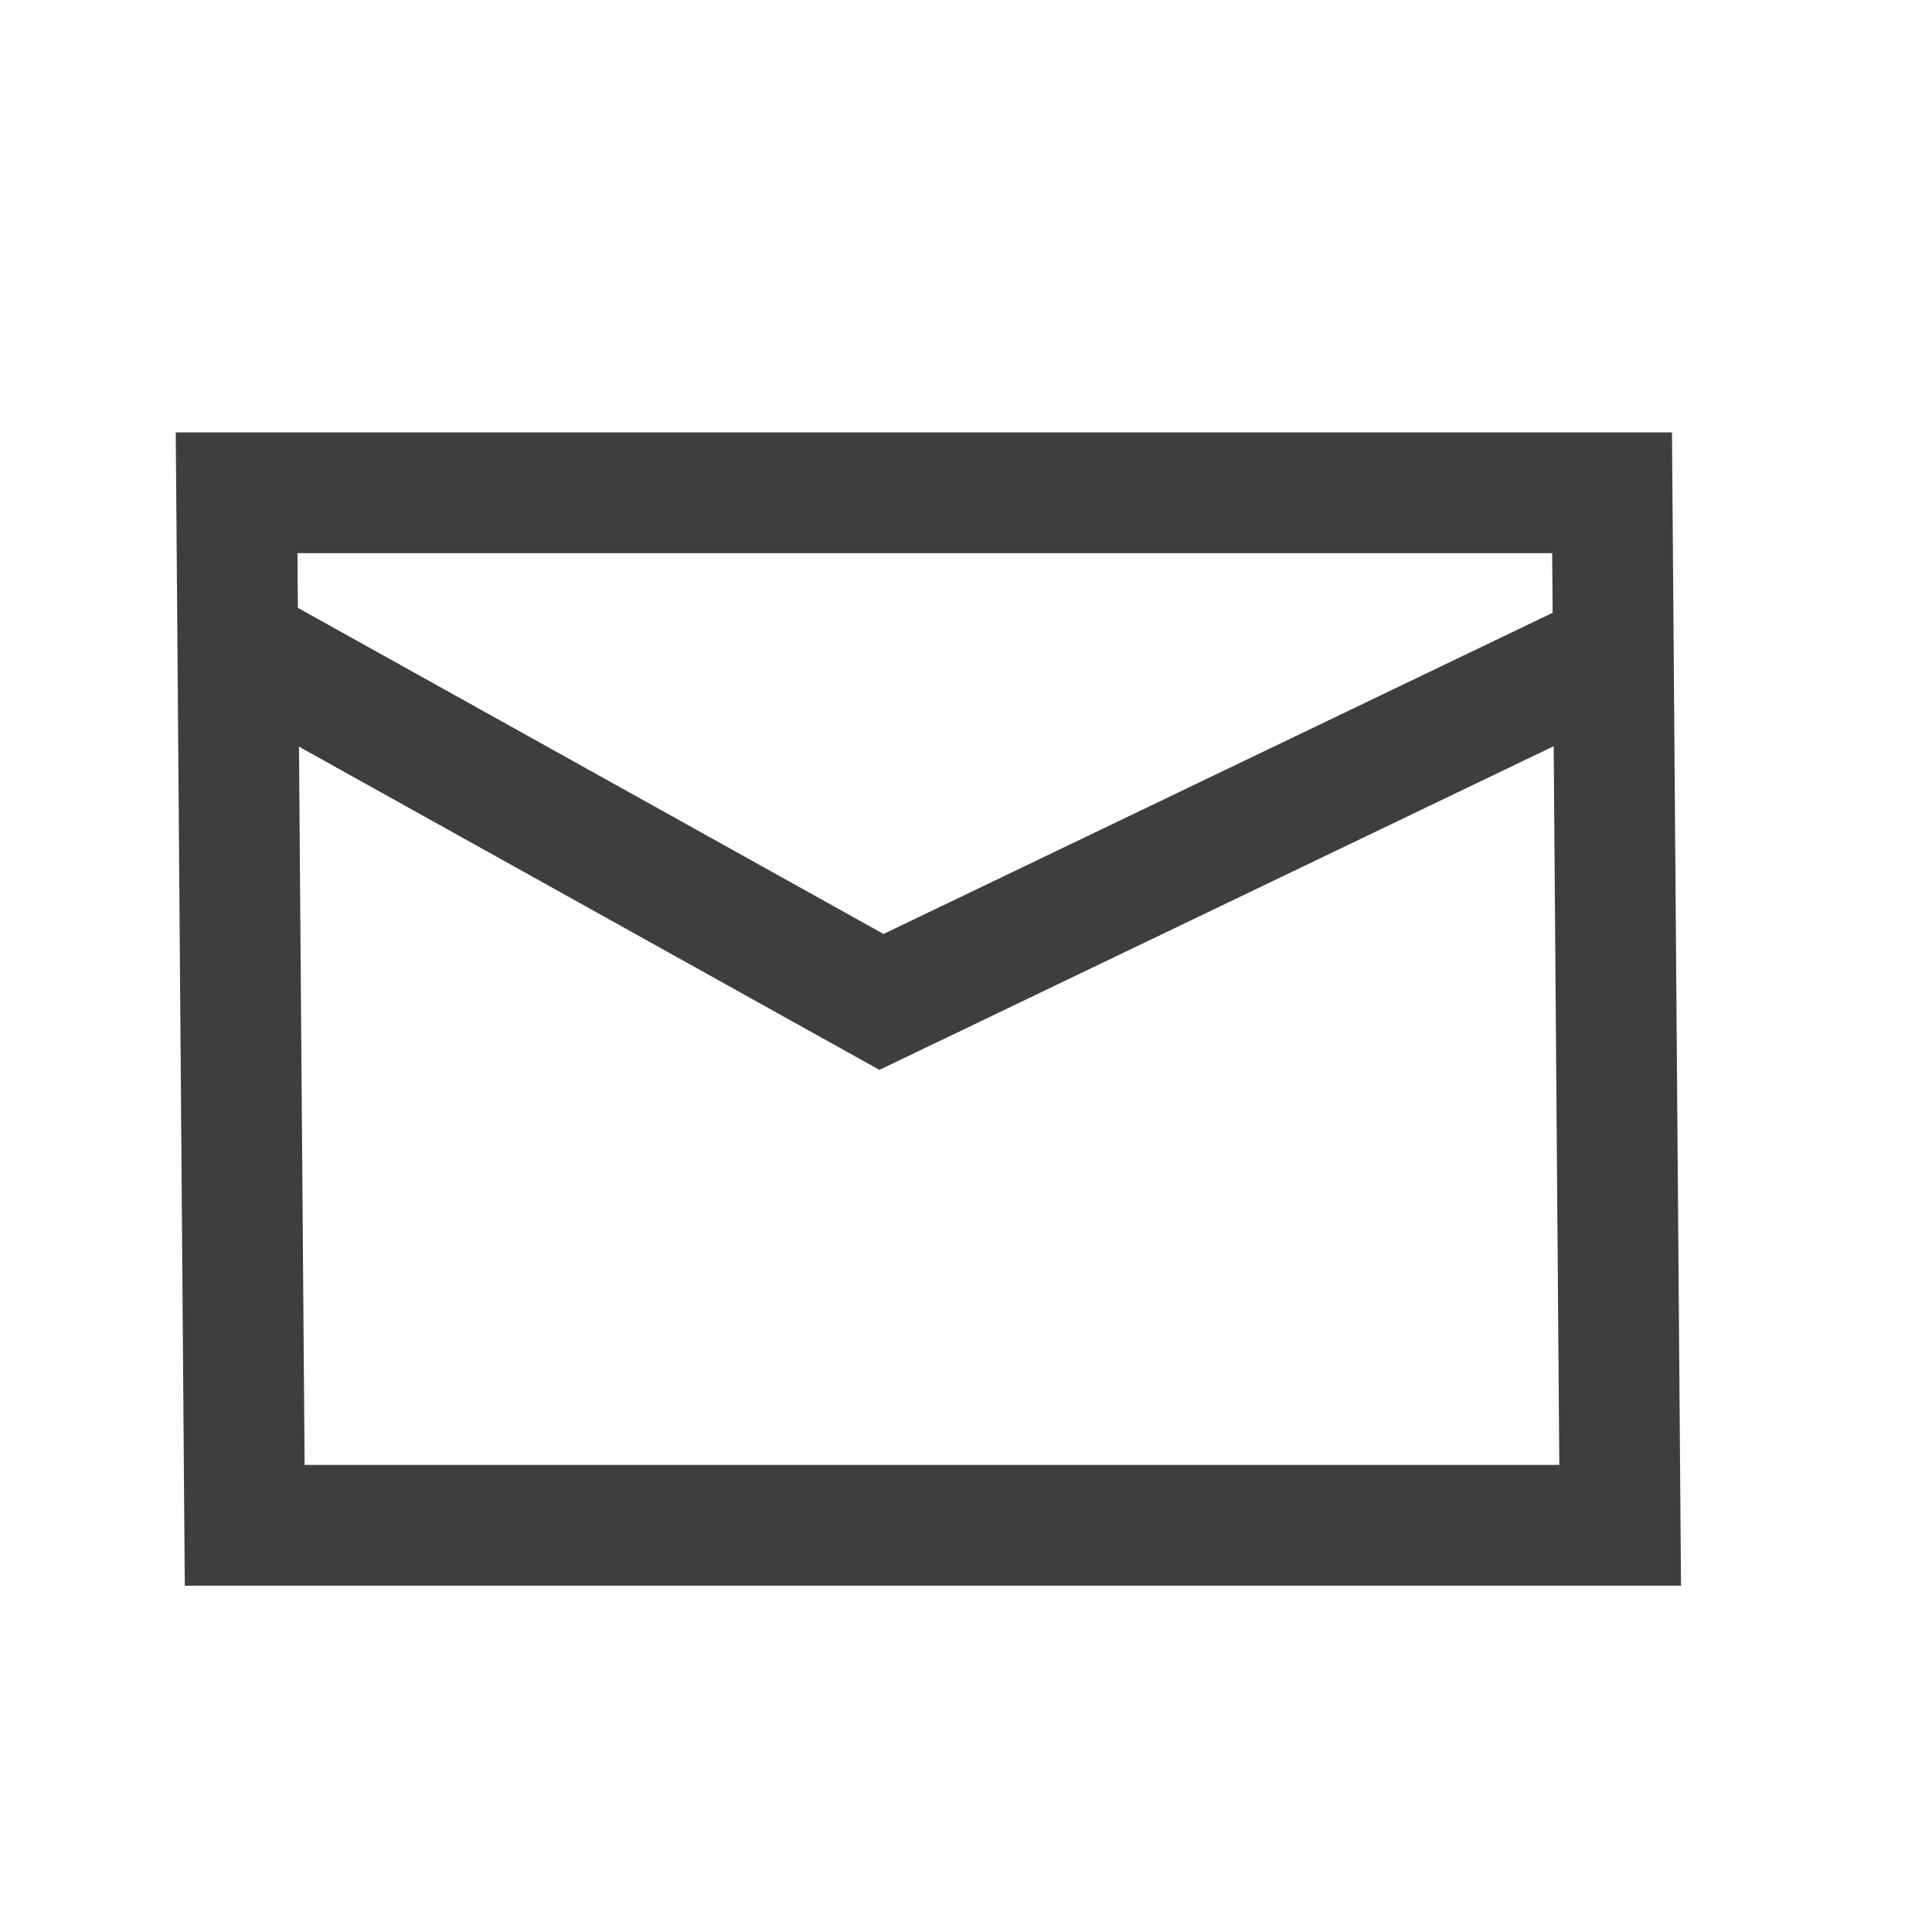
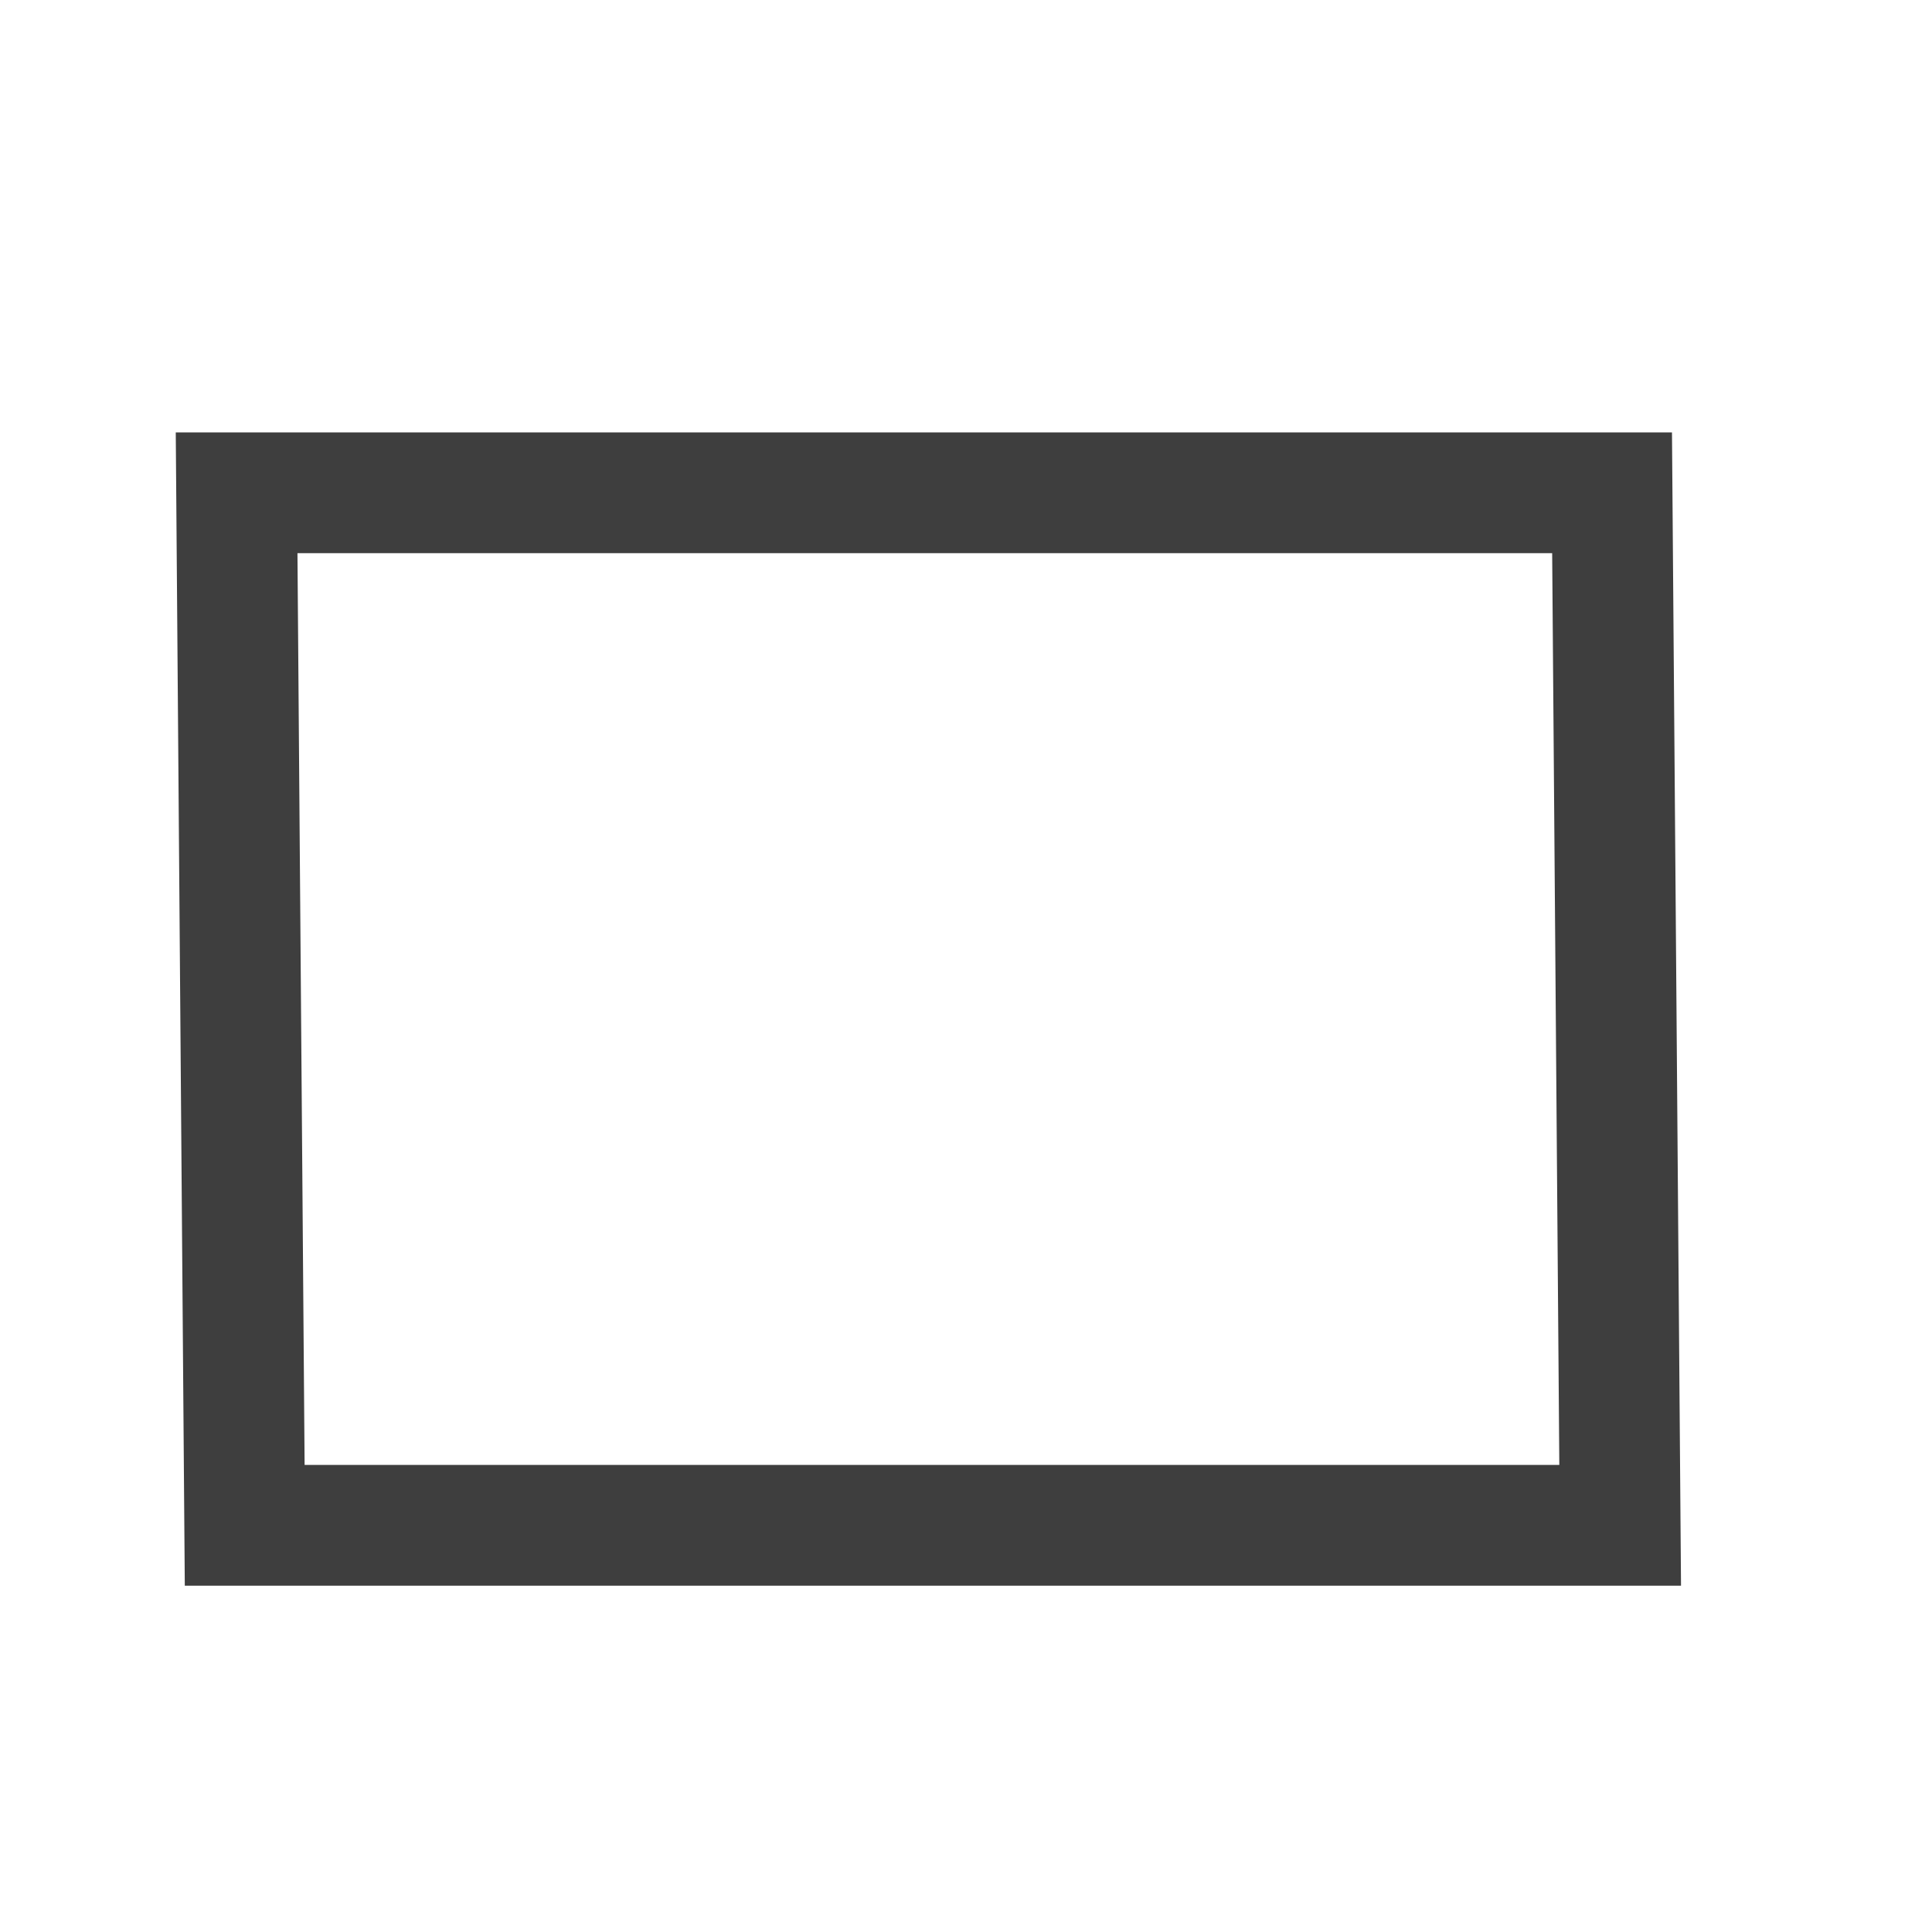
<svg xmlns="http://www.w3.org/2000/svg" width="32" height="32" viewBox="0 0 32 32" fill="none">
  <path d="M3.919 8.162L4.053 25.264H26.835L26.701 8.162H3.919Z" stroke="#3E3E3E" stroke-width="2" stroke-miterlimit="10" />
-   <path d="M4.053 10.722L14.6 16.595L26.835 10.722" stroke="#3E3E3E" stroke-width="2" stroke-miterlimit="10" />
</svg>